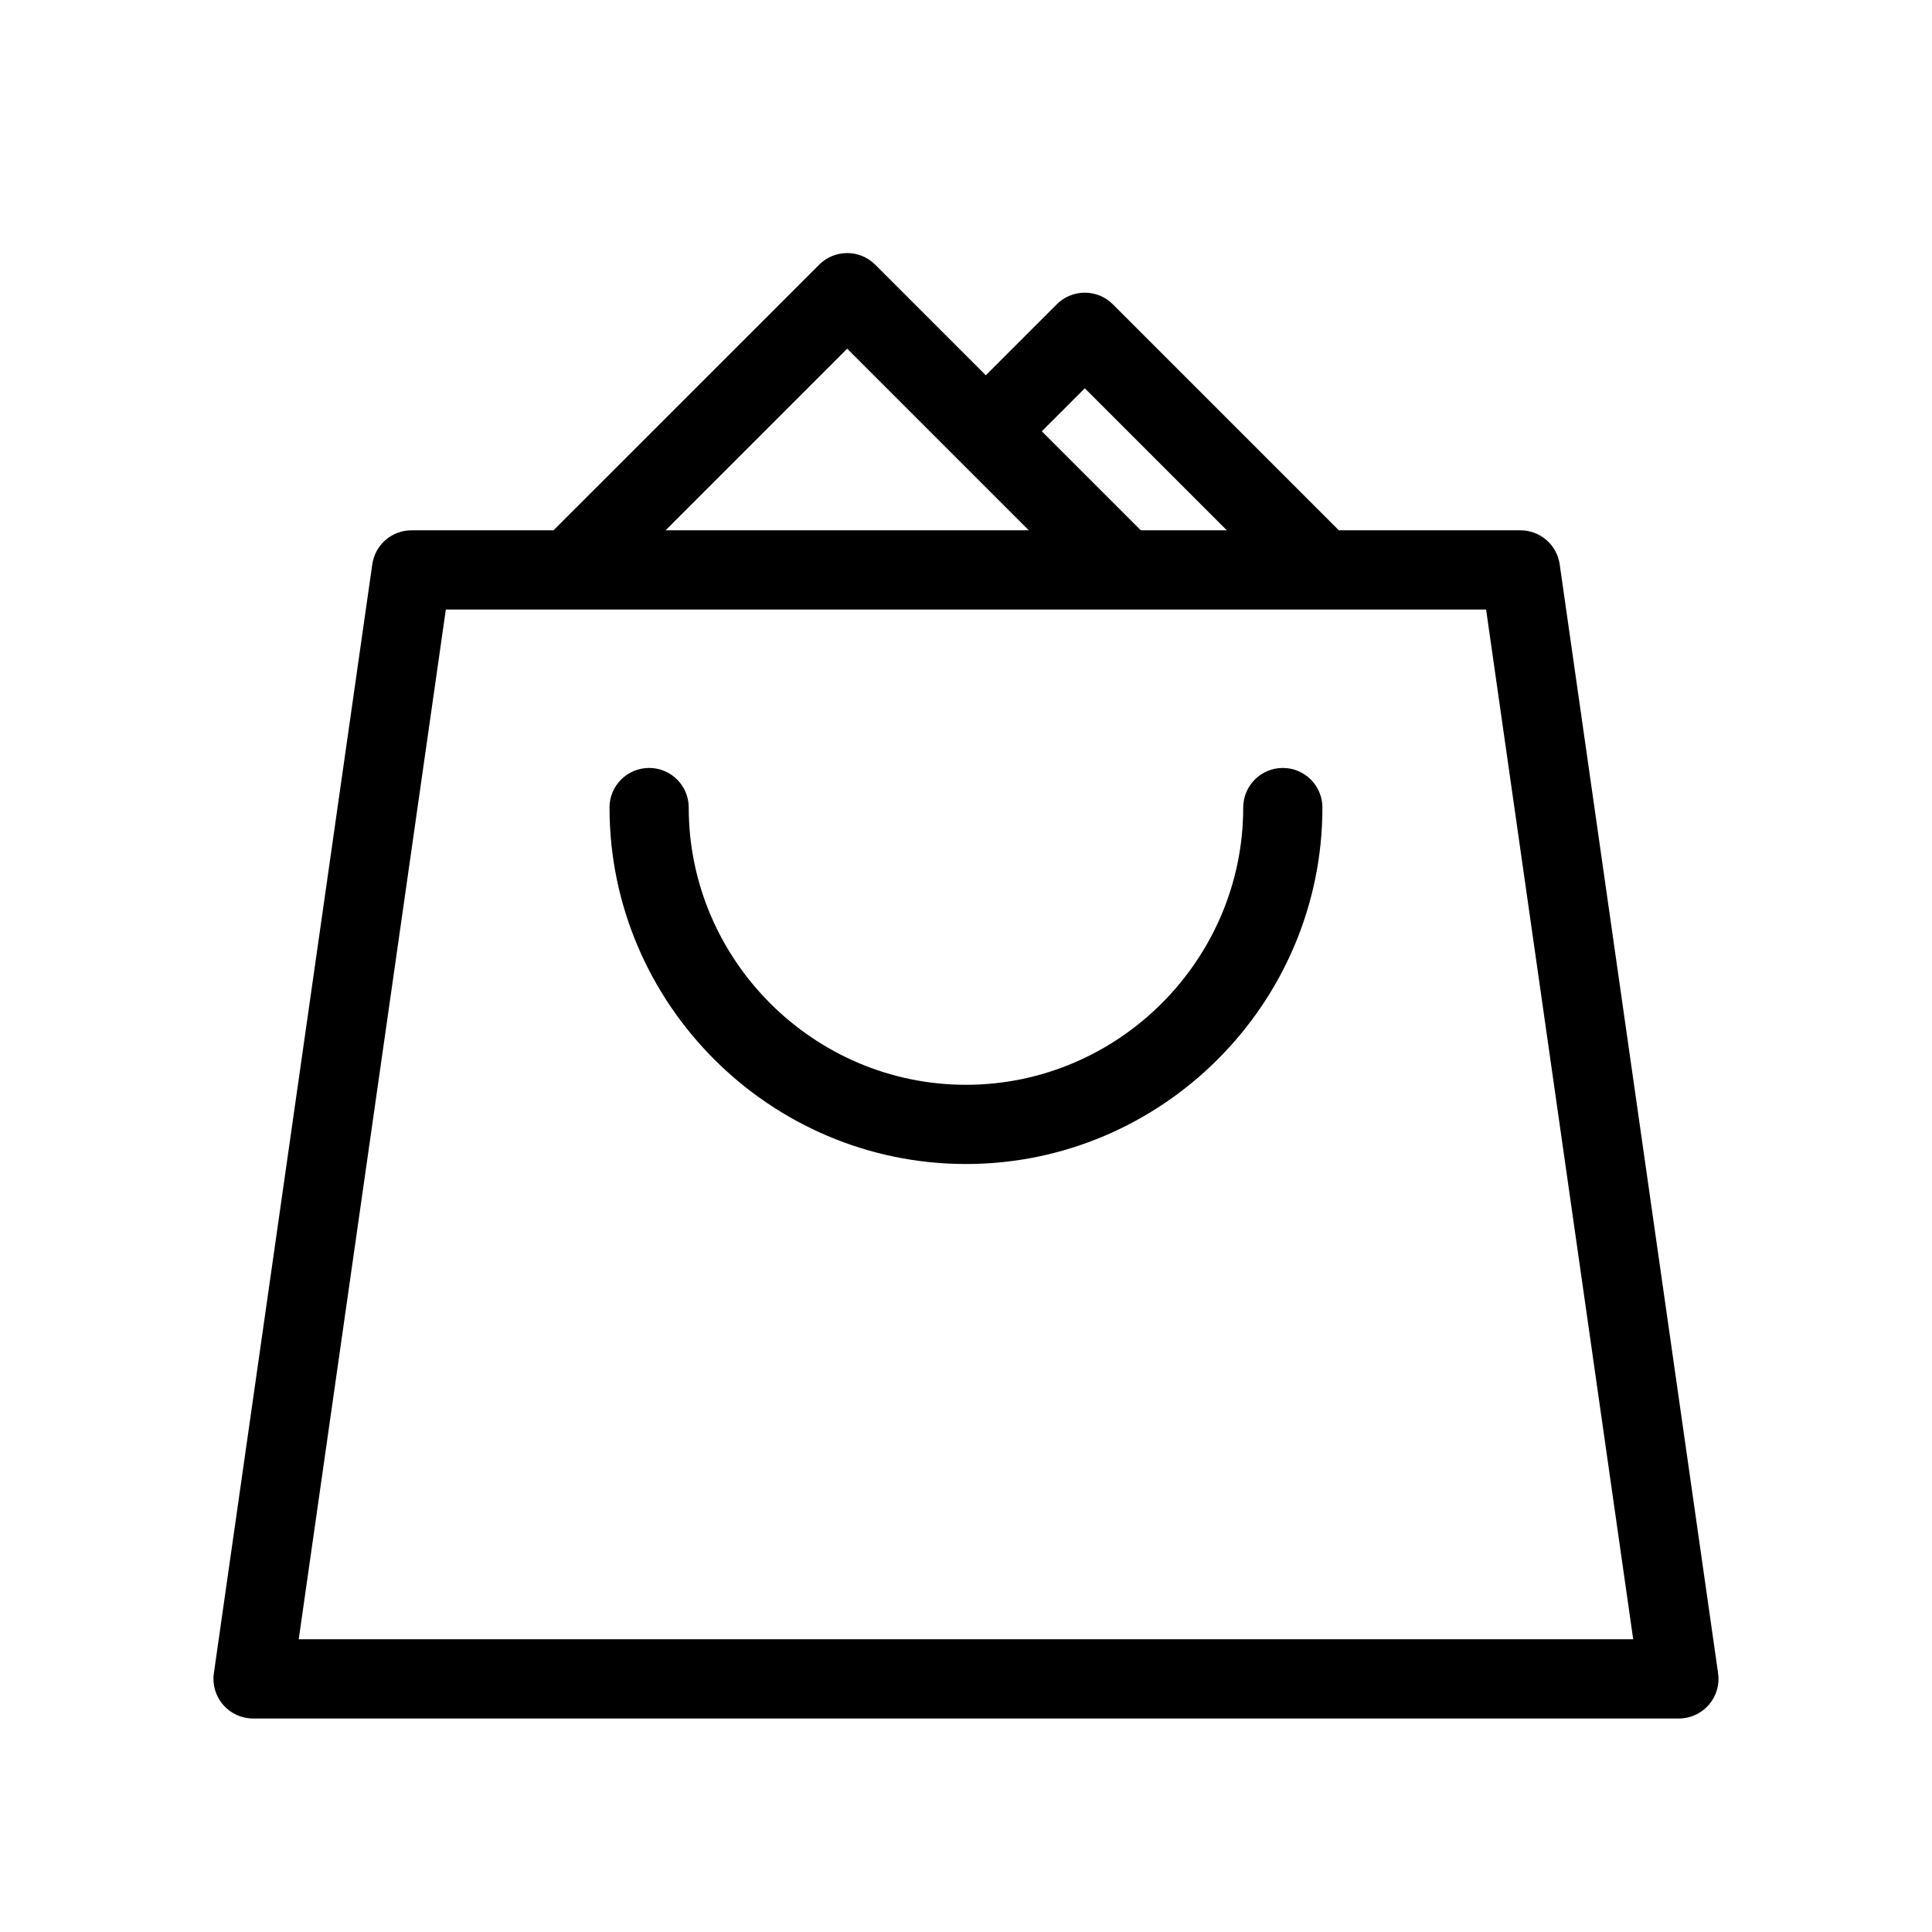
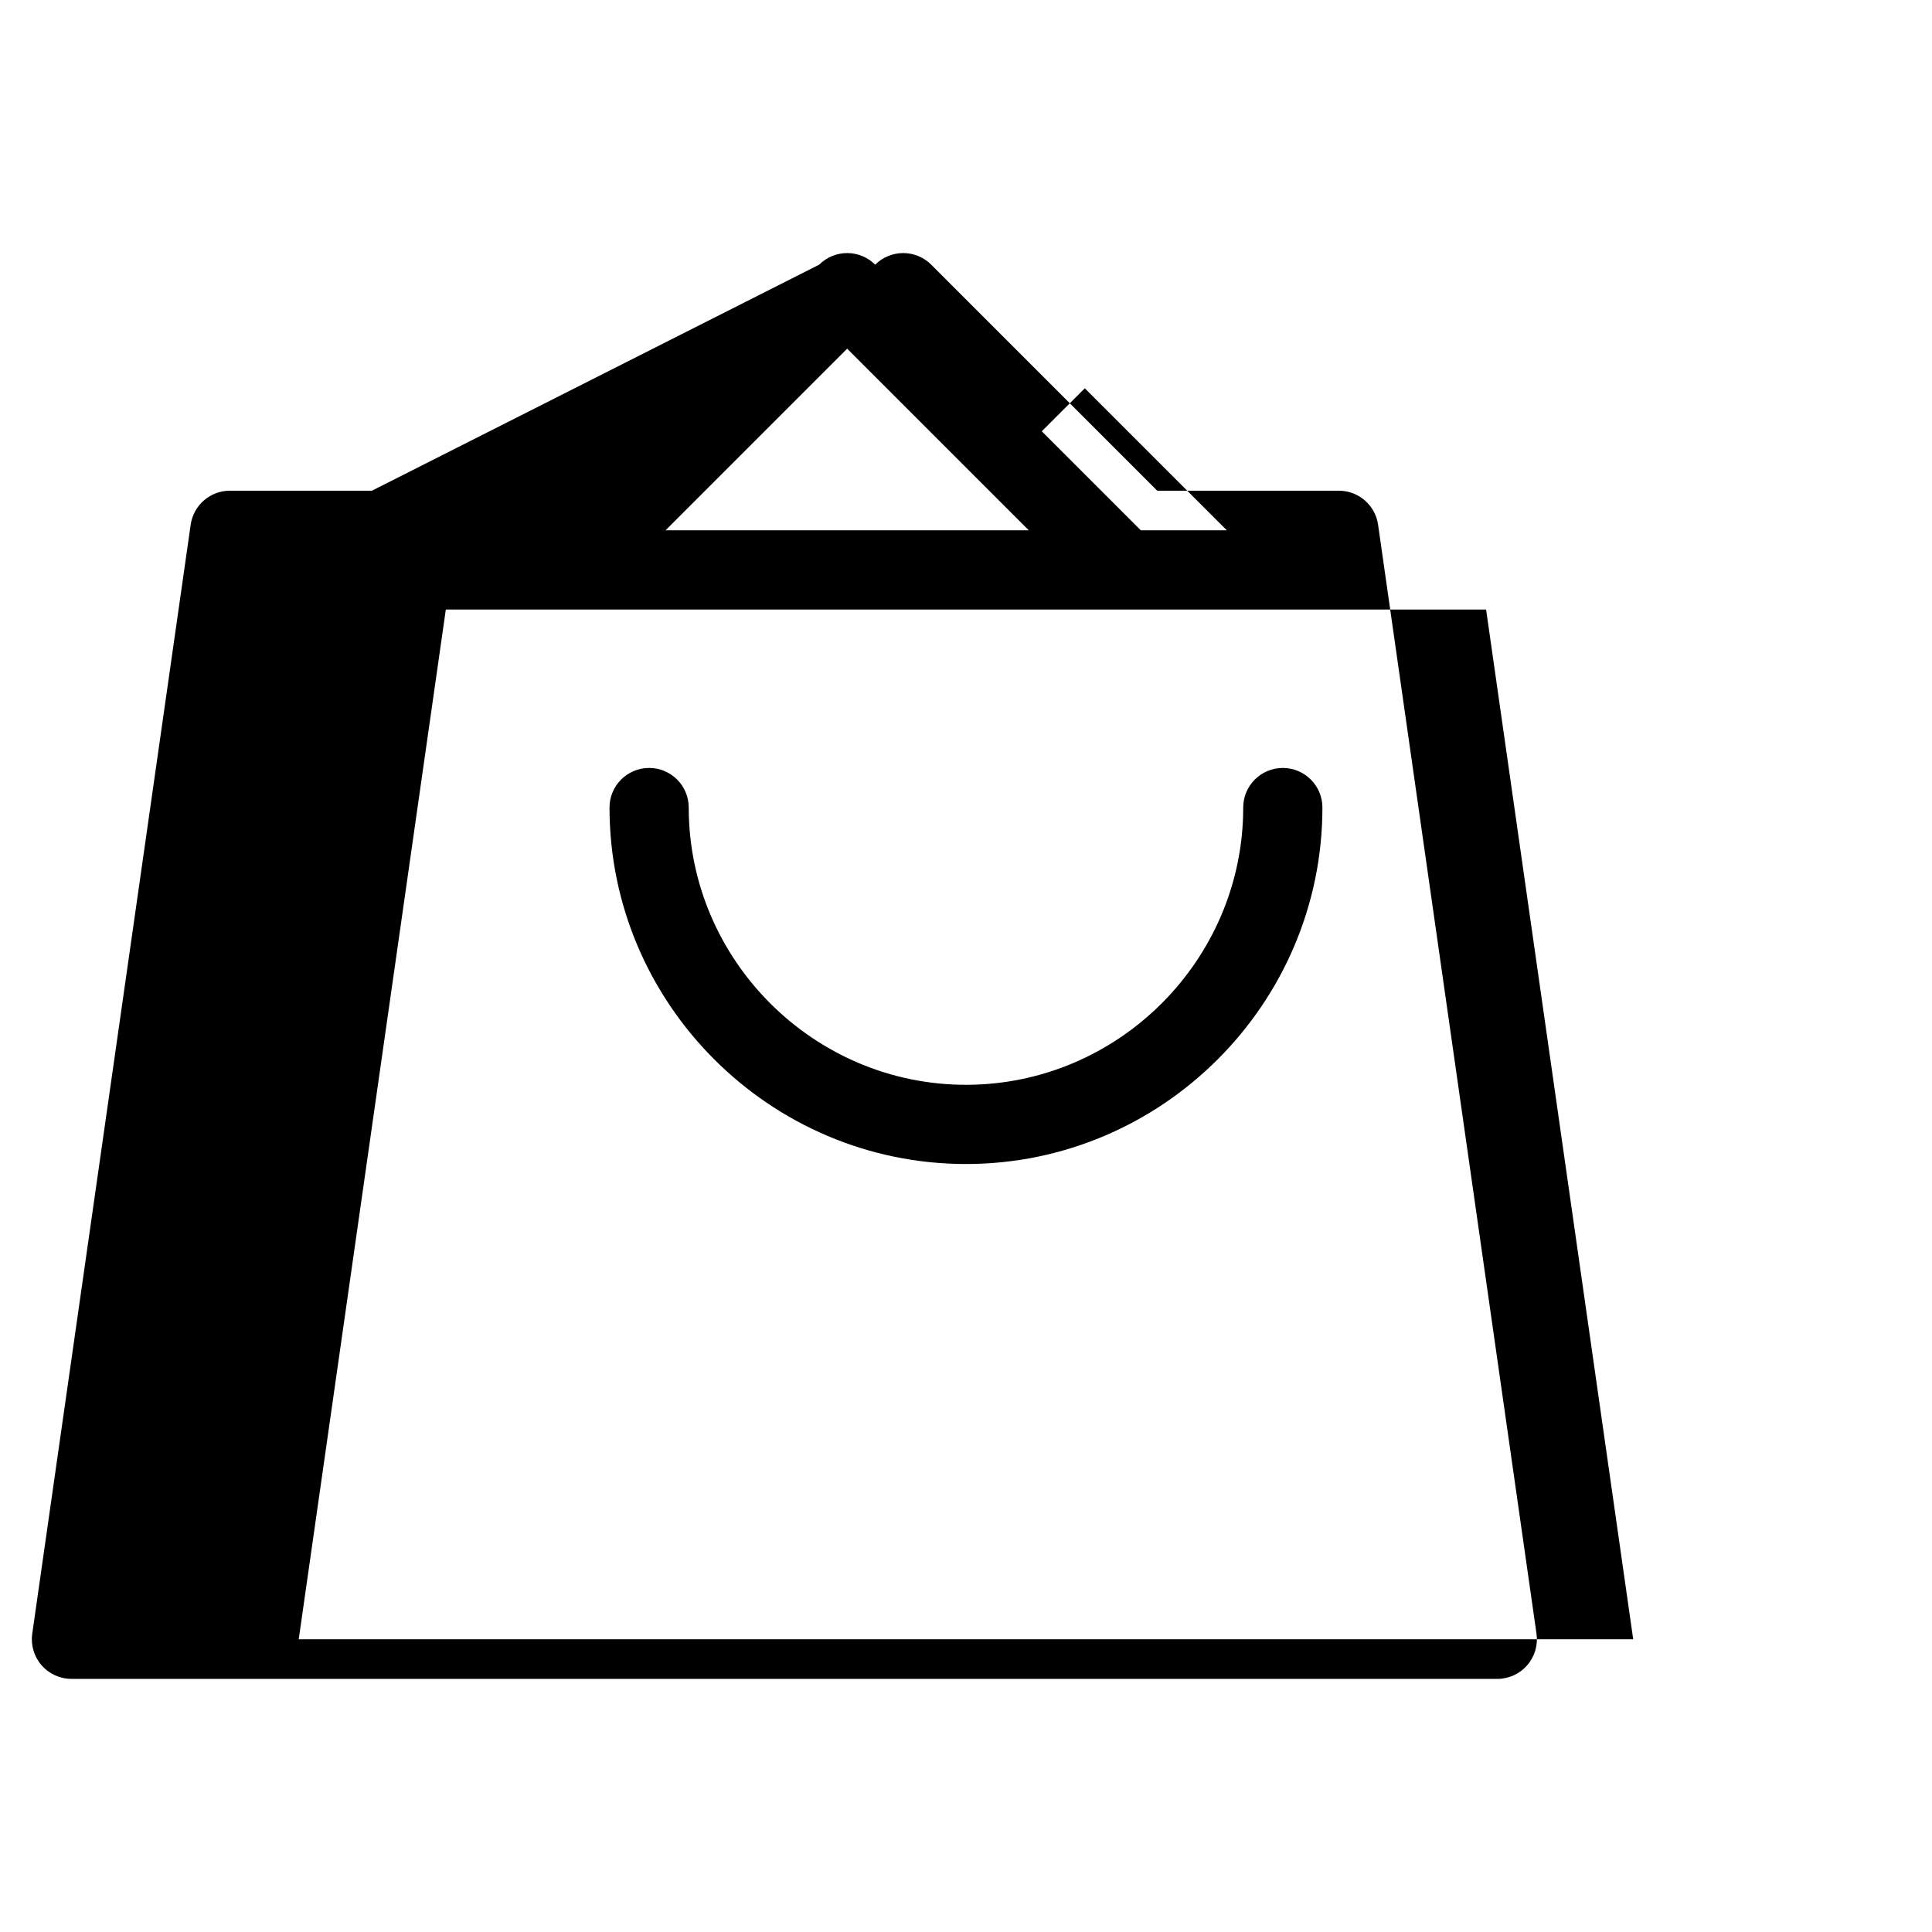
<svg xmlns="http://www.w3.org/2000/svg" fill="#000000" width="800px" height="800px" version="1.1" viewBox="144 144 512 512">
-   <path d="m361.09 214.14c4.098-4.098 10.742-4.098 14.844 0l29.312 29.312 18.816-18.816c1.969-1.969 4.641-3.074 7.426-3.074 2.781 0 5.453 1.105 7.422 3.074l59.898 59.902h48.133c5.223 0 9.652 3.84 10.395 9.012l41.98 293.89c0.434 3.016-0.465 6.062-2.461 8.363-1.992 2.297-4.887 3.617-7.93 3.617h-377.86c-3.043 0-5.938-1.32-7.93-3.617-1.992-2.301-2.891-5.348-2.461-8.363l41.984-293.89c0.738-5.172 5.168-9.012 10.391-9.012h37.637zm-40.711 70.398h96.266l-48.133-48.133zm125.95 0h22.793l-37.637-37.637-11.398 11.395zm-184.18 20.992-38.984 272.89h353.65l-38.984-272.89zm53.875 41.984c5.797 0 10.496 4.699 10.496 10.496 0 40.387 33.086 73.473 73.473 73.473s73.473-33.086 73.473-73.473c0-5.797 4.699-10.496 10.492-10.496 5.797 0 10.496 4.699 10.496 10.496 0 51.977-42.484 94.465-94.461 94.465-51.98 0-94.465-42.488-94.465-94.465 0-5.797 4.699-10.496 10.496-10.496z" fill-rule="evenodd" />
+   <path d="m361.09 214.14c4.098-4.098 10.742-4.098 14.844 0c1.969-1.969 4.641-3.074 7.426-3.074 2.781 0 5.453 1.105 7.422 3.074l59.898 59.902h48.133c5.223 0 9.652 3.84 10.395 9.012l41.98 293.89c0.434 3.016-0.465 6.062-2.461 8.363-1.992 2.297-4.887 3.617-7.93 3.617h-377.86c-3.043 0-5.938-1.32-7.93-3.617-1.992-2.301-2.891-5.348-2.461-8.363l41.984-293.89c0.738-5.172 5.168-9.012 10.391-9.012h37.637zm-40.711 70.398h96.266l-48.133-48.133zm125.95 0h22.793l-37.637-37.637-11.398 11.395zm-184.18 20.992-38.984 272.89h353.65l-38.984-272.89zm53.875 41.984c5.797 0 10.496 4.699 10.496 10.496 0 40.387 33.086 73.473 73.473 73.473s73.473-33.086 73.473-73.473c0-5.797 4.699-10.496 10.492-10.496 5.797 0 10.496 4.699 10.496 10.496 0 51.977-42.484 94.465-94.461 94.465-51.98 0-94.465-42.488-94.465-94.465 0-5.797 4.699-10.496 10.496-10.496z" fill-rule="evenodd" />
</svg>